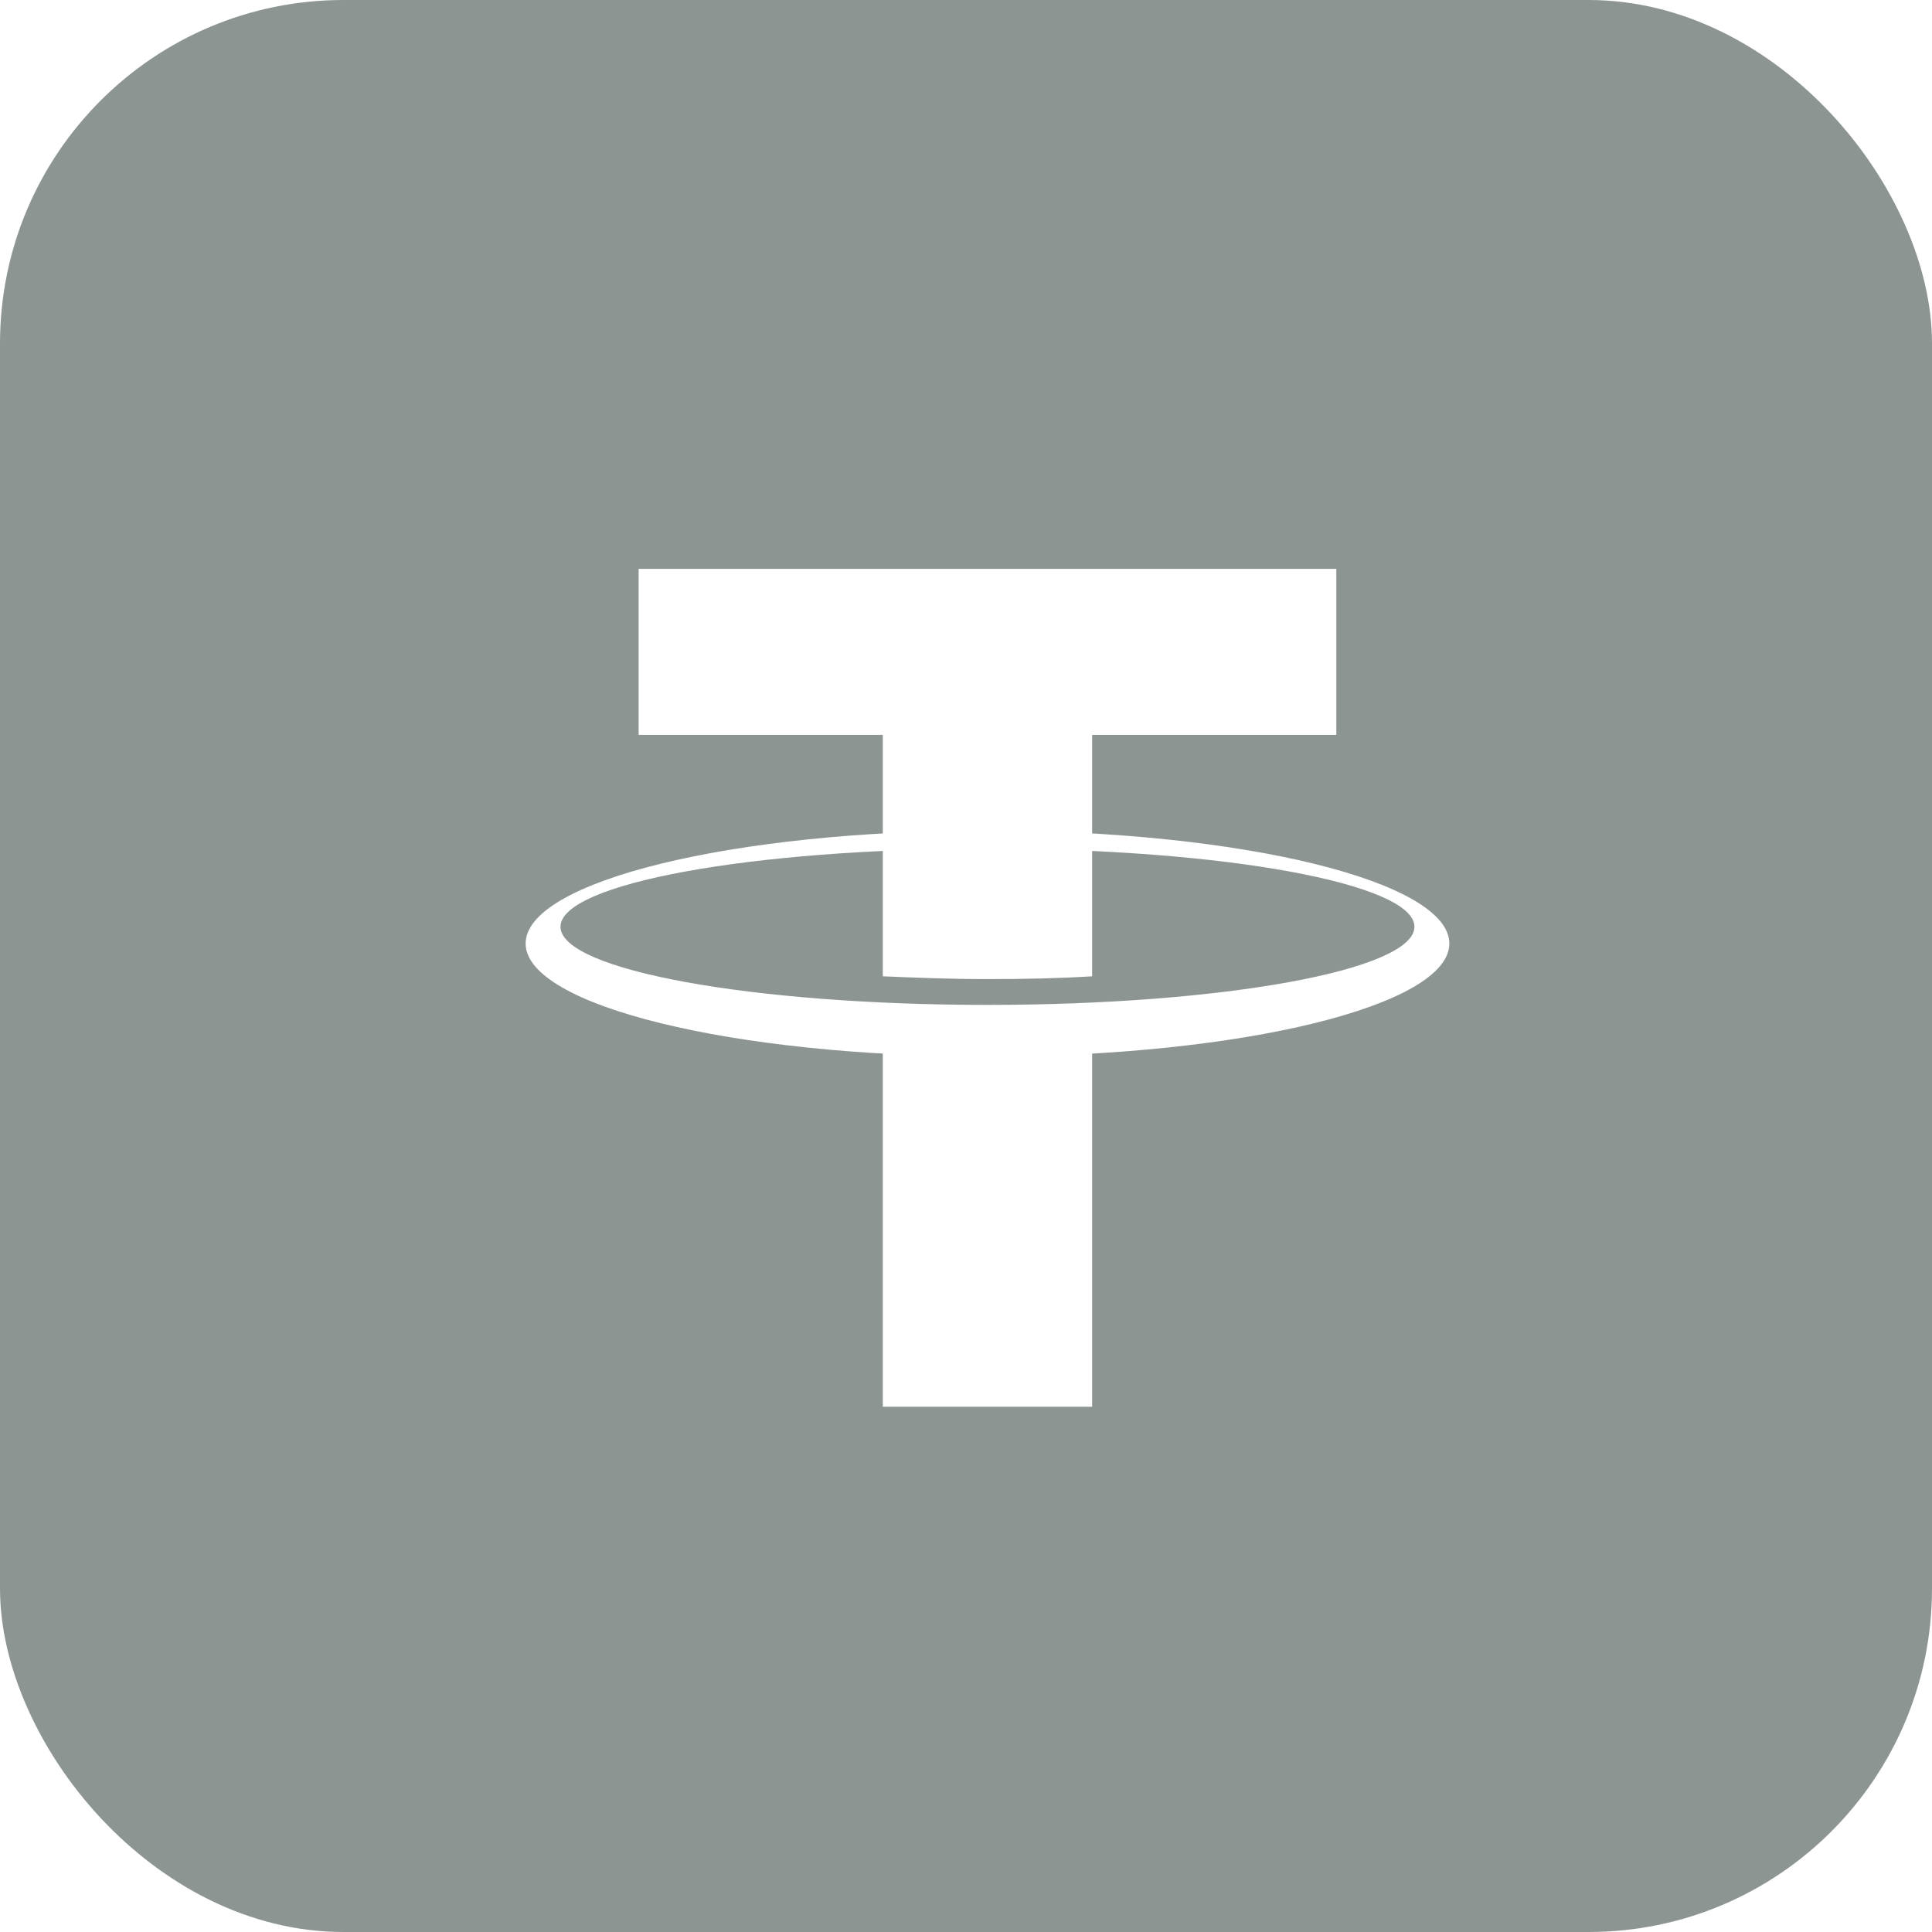
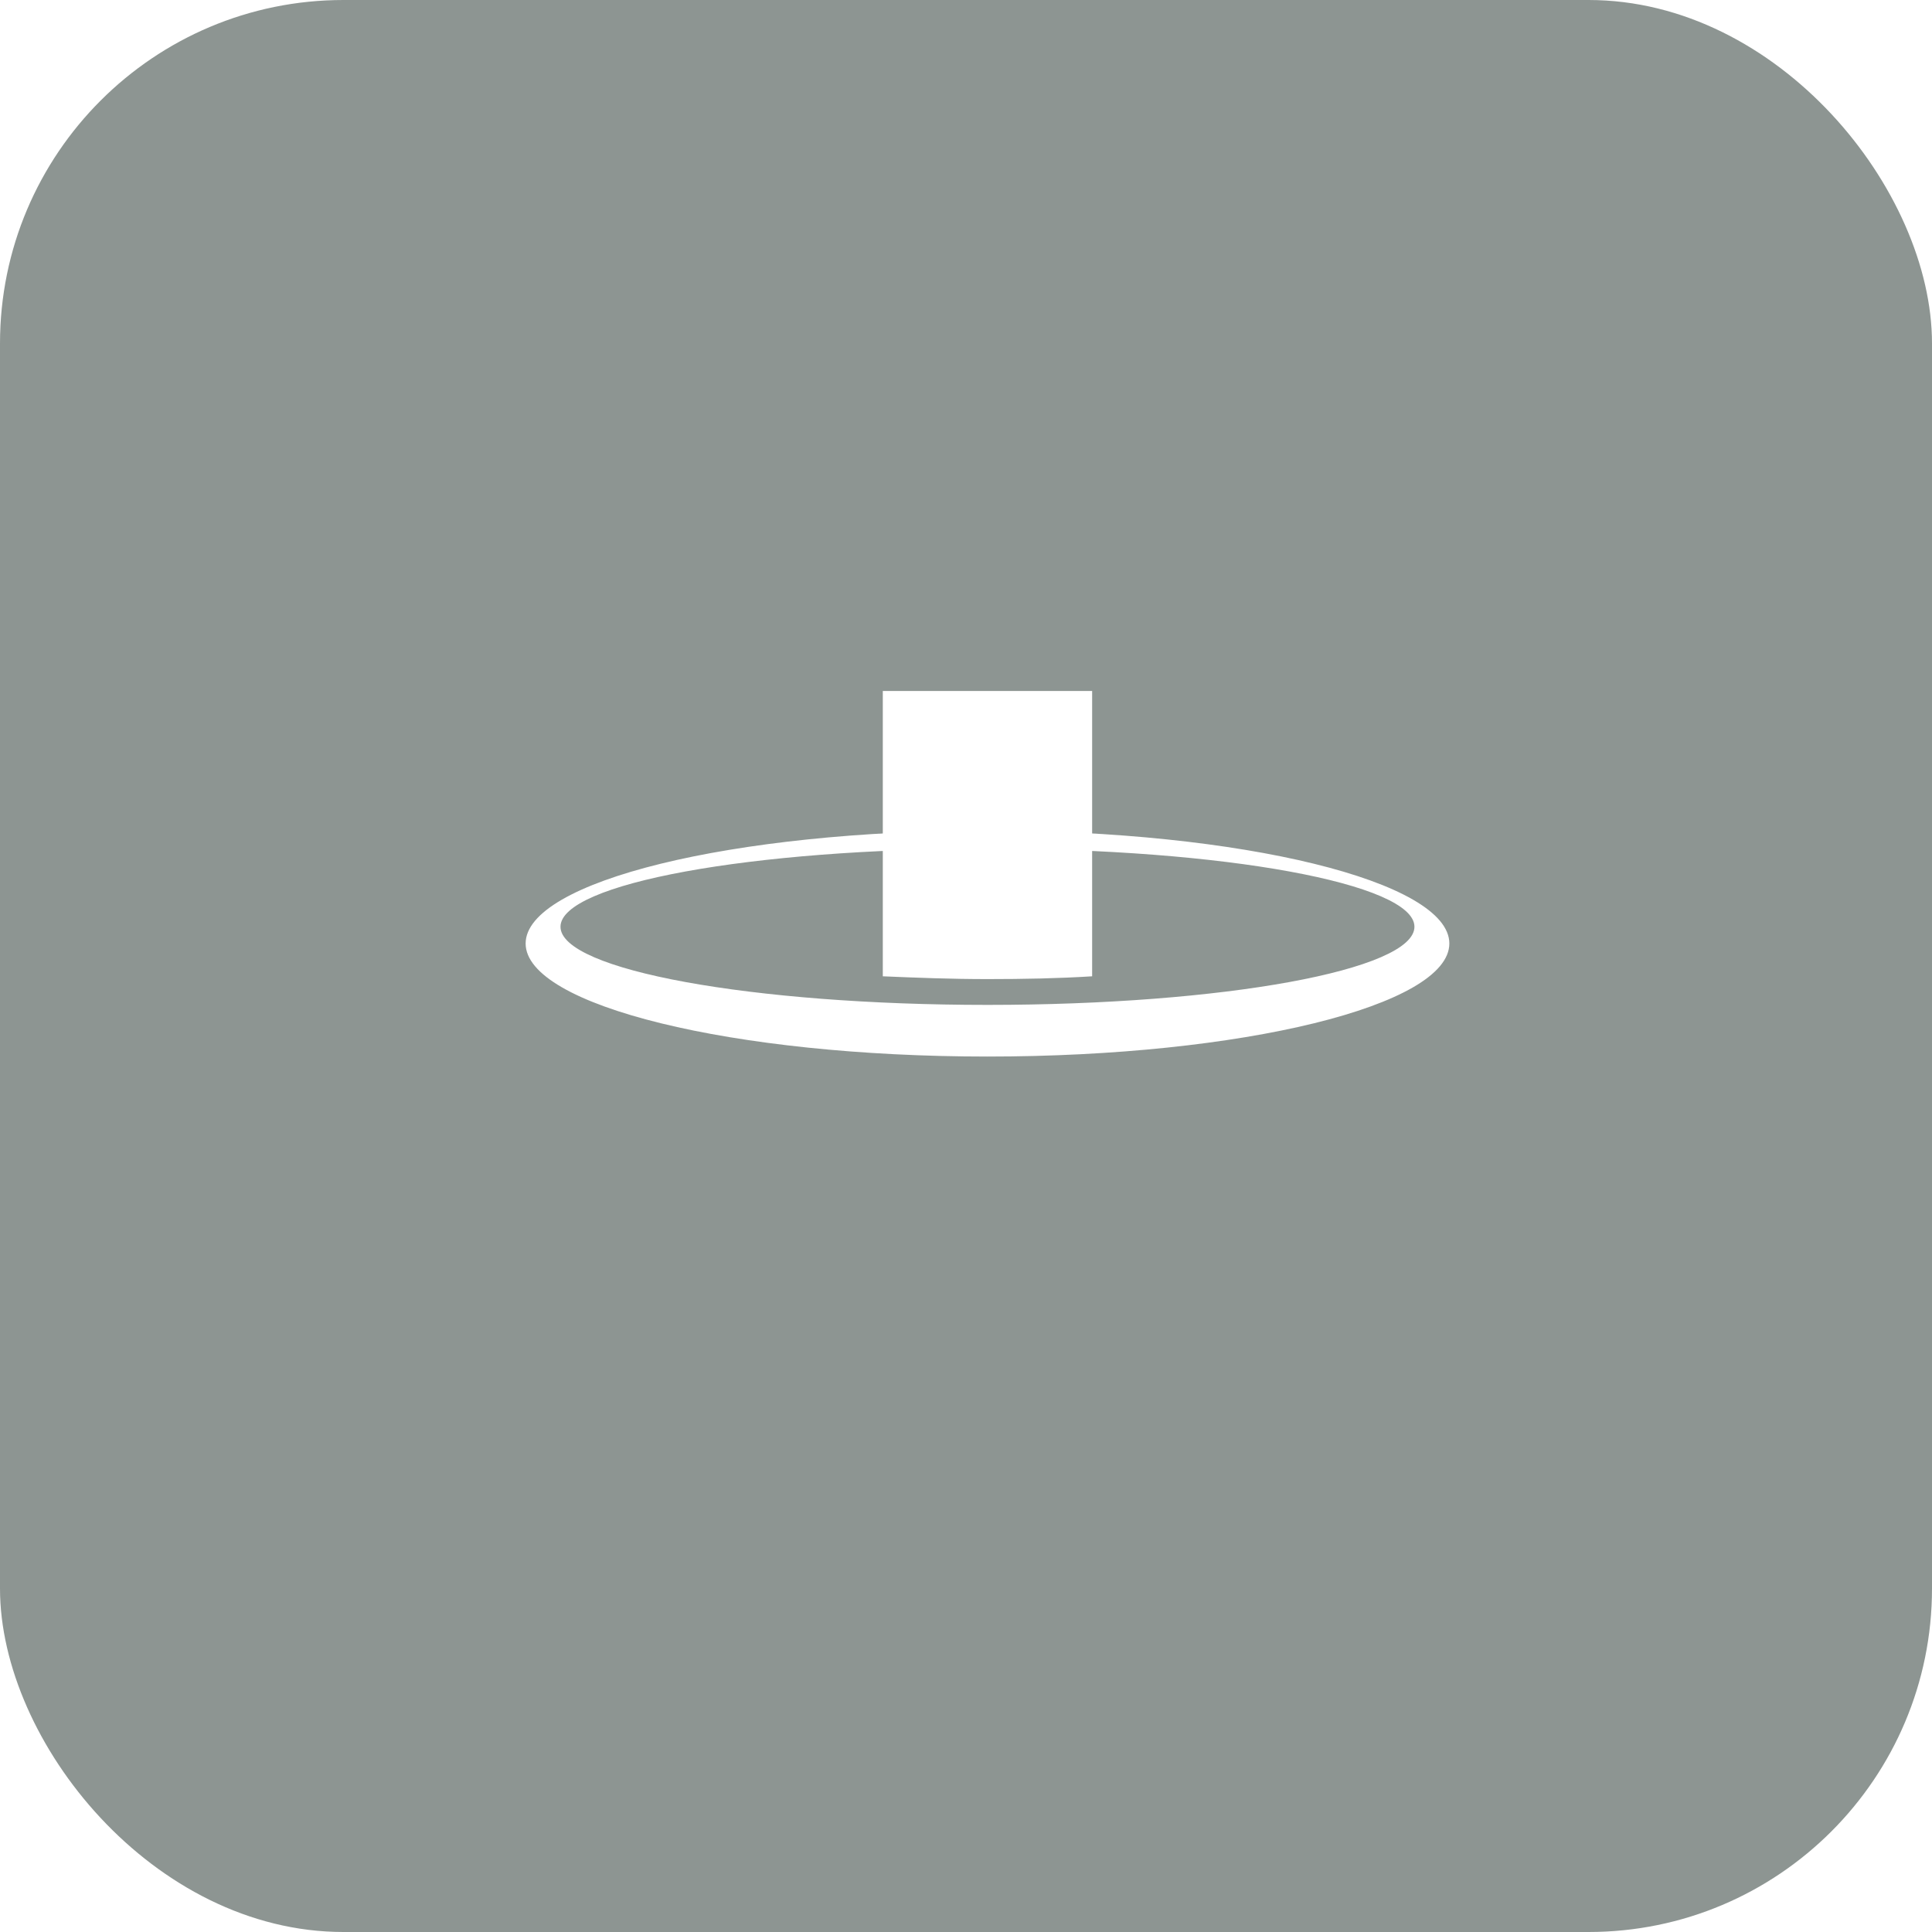
<svg xmlns="http://www.w3.org/2000/svg" width="45" height="45" viewBox="0 0 45 45" fill="none">
  <g filter="url(#filter0_i_0_3272)">
    <rect width="45" height="45" rx="8" fill="url(#paint0_linear_0_3272)" fill-opacity="0.5" />
    <g filter="url(#filter1_dii_0_3272)">
-       <path d="M14.875 13.25H31.125V17.117H14.875V13.25ZM25.438 24.235V32.766H20.562V24.235H25.438Z" fill="white" />
-     </g>
+       </g>
    <g filter="url(#filter2_dii_0_3272)">
      <path d="M23 19.344C17.053 19.344 12.243 20.53 12.243 21.976C12.243 23.422 17.069 24.609 23 24.609C28.931 24.609 33.758 23.422 33.758 21.976C33.758 20.53 28.931 19.344 23 19.344ZM23 23.406C17.508 23.406 13.055 22.594 13.055 21.586C13.055 20.579 17.508 19.766 23 19.766C28.493 19.766 32.945 20.579 32.945 21.586C32.945 22.594 28.493 23.406 23 23.406Z" fill="white" />
    </g>
    <g filter="url(#filter3_dii_0_3272)">
      <path d="M23 22.805C23.845 22.805 24.657 22.789 25.438 22.74V16.094H20.562V22.74C21.343 22.773 22.155 22.805 23 22.805Z" fill="white" />
    </g>
  </g>
  <defs>
    <filter id="filter0_i_0_3272" x="0" y="0" width="45" height="45" filterUnits="userSpaceOnUse" color-interpolation-filters="sRGB">
      <feFlood flood-opacity="0" result="BackgroundImageFix" />
      <feBlend mode="normal" in="SourceGraphic" in2="BackgroundImageFix" result="shape" />
      <feColorMatrix in="SourceAlpha" type="matrix" values="0 0 0 0 0 0 0 0 0 0 0 0 0 0 0 0 0 0 127 0" result="hardAlpha" />
      <feOffset />
      <feGaussianBlur stdDeviation="2.75" />
      <feComposite in2="hardAlpha" operator="arithmetic" k2="-1" k3="1" />
      <feColorMatrix type="matrix" values="0 0 0 0 0.429 0 0 0 0 0.615 0 0 0 0 0.572 0 0 0 0.3 0" />
      <feBlend mode="normal" in2="shape" result="effect1_innerShadow_0_3272" />
    </filter>
    <filter id="filter1_dii_0_3272" x="5.775" y="4.15" width="34.45" height="37.716" filterUnits="userSpaceOnUse" color-interpolation-filters="sRGB">
      <feFlood flood-opacity="0" result="BackgroundImageFix" />
      <feColorMatrix in="SourceAlpha" type="matrix" values="0 0 0 0 0 0 0 0 0 0 0 0 0 0 0 0 0 0 127 0" result="hardAlpha" />
      <feOffset />
      <feGaussianBlur stdDeviation="4.55" />
      <feComposite in2="hardAlpha" operator="out" />
      <feColorMatrix type="matrix" values="0 0 0 0 0.255 0 0 0 0 0.428 0 0 0 0 0.388 0 0 0 0.8 0" />
      <feBlend mode="normal" in2="BackgroundImageFix" result="effect1_dropShadow_0_3272" />
      <feBlend mode="normal" in="SourceGraphic" in2="effect1_dropShadow_0_3272" result="shape" />
      <feColorMatrix in="SourceAlpha" type="matrix" values="0 0 0 0 0 0 0 0 0 0 0 0 0 0 0 0 0 0 127 0" result="hardAlpha" />
      <feOffset />
      <feGaussianBlur stdDeviation="2" />
      <feComposite in2="hardAlpha" operator="arithmetic" k2="-1" k3="1" />
      <feColorMatrix type="matrix" values="0 0 0 0 0.429 0 0 0 0 0.615 0 0 0 0 0.572 0 0 0 1 0" />
      <feBlend mode="normal" in2="shape" result="effect2_innerShadow_0_3272" />
      <feColorMatrix in="SourceAlpha" type="matrix" values="0 0 0 0 0 0 0 0 0 0 0 0 0 0 0 0 0 0 127 0" result="hardAlpha" />
      <feOffset />
      <feGaussianBlur stdDeviation="2" />
      <feComposite in2="hardAlpha" operator="arithmetic" k2="-1" k3="1" />
      <feColorMatrix type="matrix" values="0 0 0 0 0.429 0 0 0 0 0.615 0 0 0 0 0.572 0 0 0 1 0" />
      <feBlend mode="normal" in2="effect2_innerShadow_0_3272" result="effect3_innerShadow_0_3272" />
    </filter>
    <filter id="filter2_dii_0_3272" x="3.143" y="10.244" width="39.715" height="23.465" filterUnits="userSpaceOnUse" color-interpolation-filters="sRGB">
      <feFlood flood-opacity="0" result="BackgroundImageFix" />
      <feColorMatrix in="SourceAlpha" type="matrix" values="0 0 0 0 0 0 0 0 0 0 0 0 0 0 0 0 0 0 127 0" result="hardAlpha" />
      <feOffset />
      <feGaussianBlur stdDeviation="4.55" />
      <feComposite in2="hardAlpha" operator="out" />
      <feColorMatrix type="matrix" values="0 0 0 0 0.255 0 0 0 0 0.428 0 0 0 0 0.388 0 0 0 0.8 0" />
      <feBlend mode="normal" in2="BackgroundImageFix" result="effect1_dropShadow_0_3272" />
      <feBlend mode="normal" in="SourceGraphic" in2="effect1_dropShadow_0_3272" result="shape" />
      <feColorMatrix in="SourceAlpha" type="matrix" values="0 0 0 0 0 0 0 0 0 0 0 0 0 0 0 0 0 0 127 0" result="hardAlpha" />
      <feOffset />
      <feGaussianBlur stdDeviation="2" />
      <feComposite in2="hardAlpha" operator="arithmetic" k2="-1" k3="1" />
      <feColorMatrix type="matrix" values="0 0 0 0 0.429 0 0 0 0 0.615 0 0 0 0 0.572 0 0 0 1 0" />
      <feBlend mode="normal" in2="shape" result="effect2_innerShadow_0_3272" />
      <feColorMatrix in="SourceAlpha" type="matrix" values="0 0 0 0 0 0 0 0 0 0 0 0 0 0 0 0 0 0 127 0" result="hardAlpha" />
      <feOffset />
      <feGaussianBlur stdDeviation="2" />
      <feComposite in2="hardAlpha" operator="arithmetic" k2="-1" k3="1" />
      <feColorMatrix type="matrix" values="0 0 0 0 0.429 0 0 0 0 0.615 0 0 0 0 0.572 0 0 0 1 0" />
      <feBlend mode="normal" in2="effect2_innerShadow_0_3272" result="effect3_innerShadow_0_3272" />
    </filter>
    <filter id="filter3_dii_0_3272" x="11.463" y="6.994" width="23.075" height="24.911" filterUnits="userSpaceOnUse" color-interpolation-filters="sRGB">
      <feFlood flood-opacity="0" result="BackgroundImageFix" />
      <feColorMatrix in="SourceAlpha" type="matrix" values="0 0 0 0 0 0 0 0 0 0 0 0 0 0 0 0 0 0 127 0" result="hardAlpha" />
      <feOffset />
      <feGaussianBlur stdDeviation="4.55" />
      <feComposite in2="hardAlpha" operator="out" />
      <feColorMatrix type="matrix" values="0 0 0 0 0.255 0 0 0 0 0.428 0 0 0 0 0.388 0 0 0 0.8 0" />
      <feBlend mode="normal" in2="BackgroundImageFix" result="effect1_dropShadow_0_3272" />
      <feBlend mode="normal" in="SourceGraphic" in2="effect1_dropShadow_0_3272" result="shape" />
      <feColorMatrix in="SourceAlpha" type="matrix" values="0 0 0 0 0 0 0 0 0 0 0 0 0 0 0 0 0 0 127 0" result="hardAlpha" />
      <feOffset />
      <feGaussianBlur stdDeviation="2" />
      <feComposite in2="hardAlpha" operator="arithmetic" k2="-1" k3="1" />
      <feColorMatrix type="matrix" values="0 0 0 0 0.429 0 0 0 0 0.615 0 0 0 0 0.572 0 0 0 1 0" />
      <feBlend mode="normal" in2="shape" result="effect2_innerShadow_0_3272" />
      <feColorMatrix in="SourceAlpha" type="matrix" values="0 0 0 0 0 0 0 0 0 0 0 0 0 0 0 0 0 0 127 0" result="hardAlpha" />
      <feOffset />
      <feGaussianBlur stdDeviation="2" />
      <feComposite in2="hardAlpha" operator="arithmetic" k2="-1" k3="1" />
      <feColorMatrix type="matrix" values="0 0 0 0 0.429 0 0 0 0 0.615 0 0 0 0 0.572 0 0 0 1 0" />
      <feBlend mode="normal" in2="effect2_innerShadow_0_3272" result="effect3_innerShadow_0_3272" />
    </filter>
    <linearGradient id="paint0_linear_0_3272" x1="44.35" y1="47.961" x2="7.671" y2="45.999" gradientUnits="userSpaceOnUse">
      <stop stop-color="#1C2C27" />
    </linearGradient>
  </defs>
</svg>